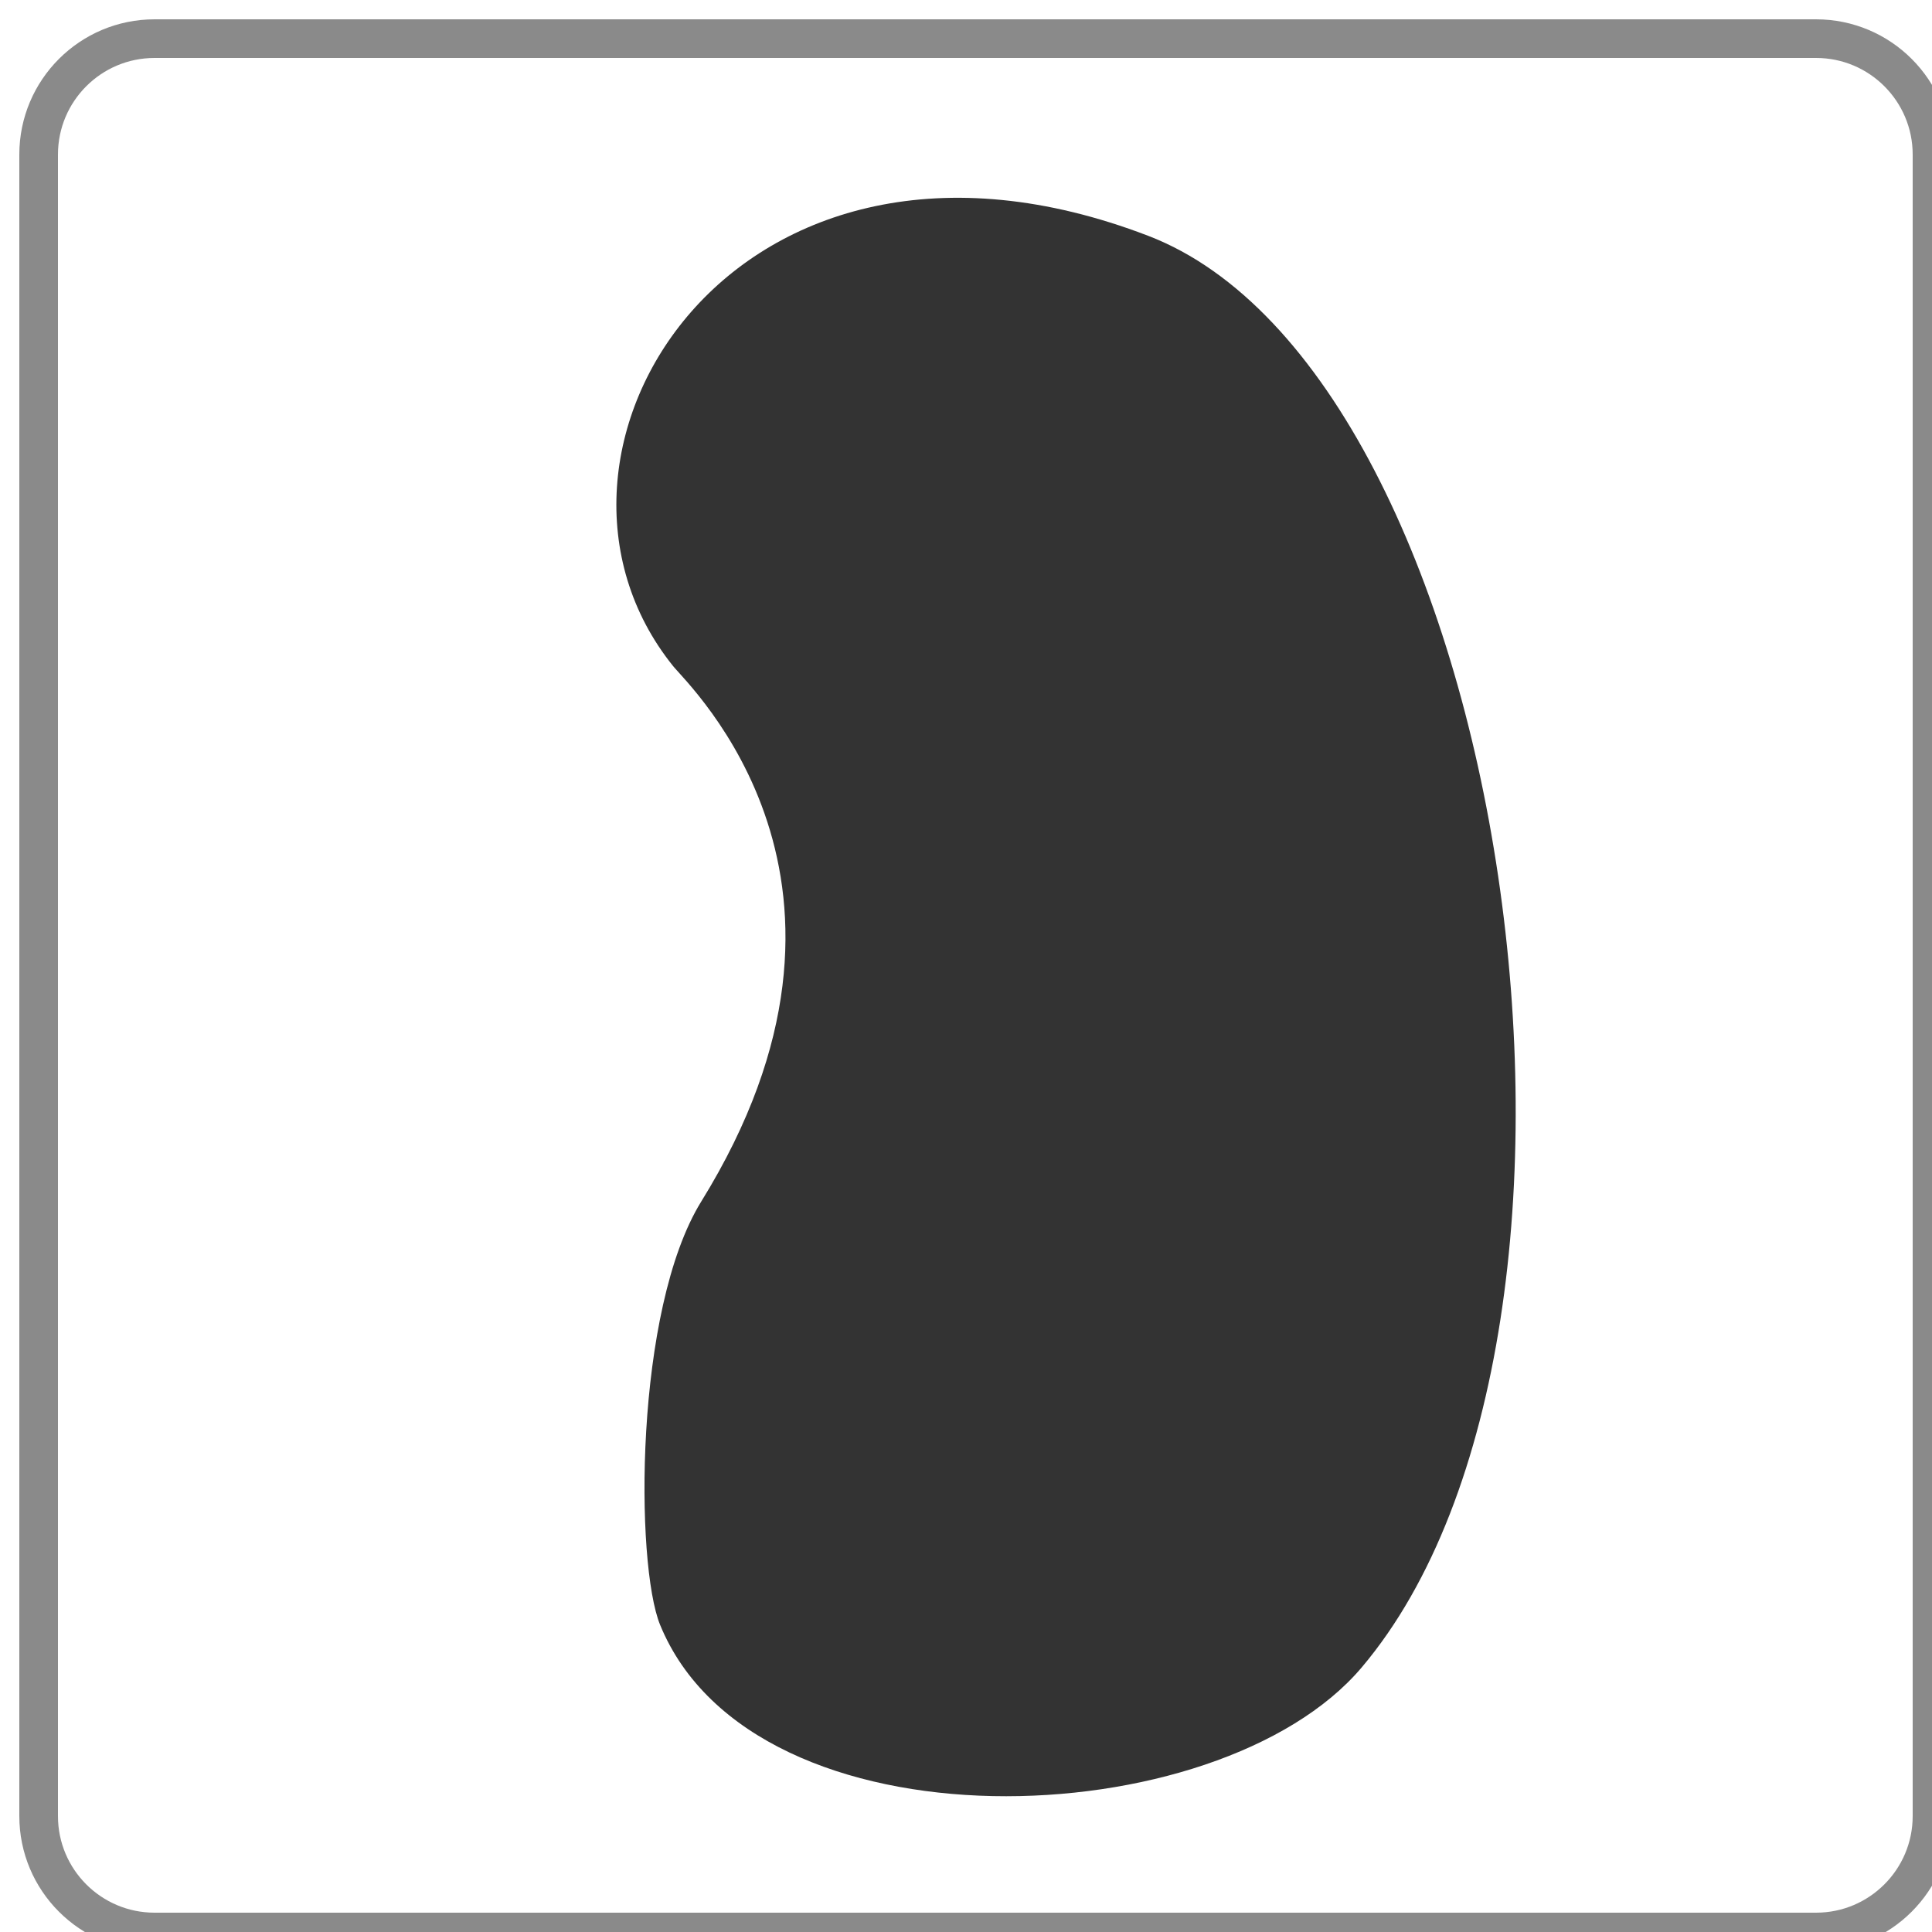
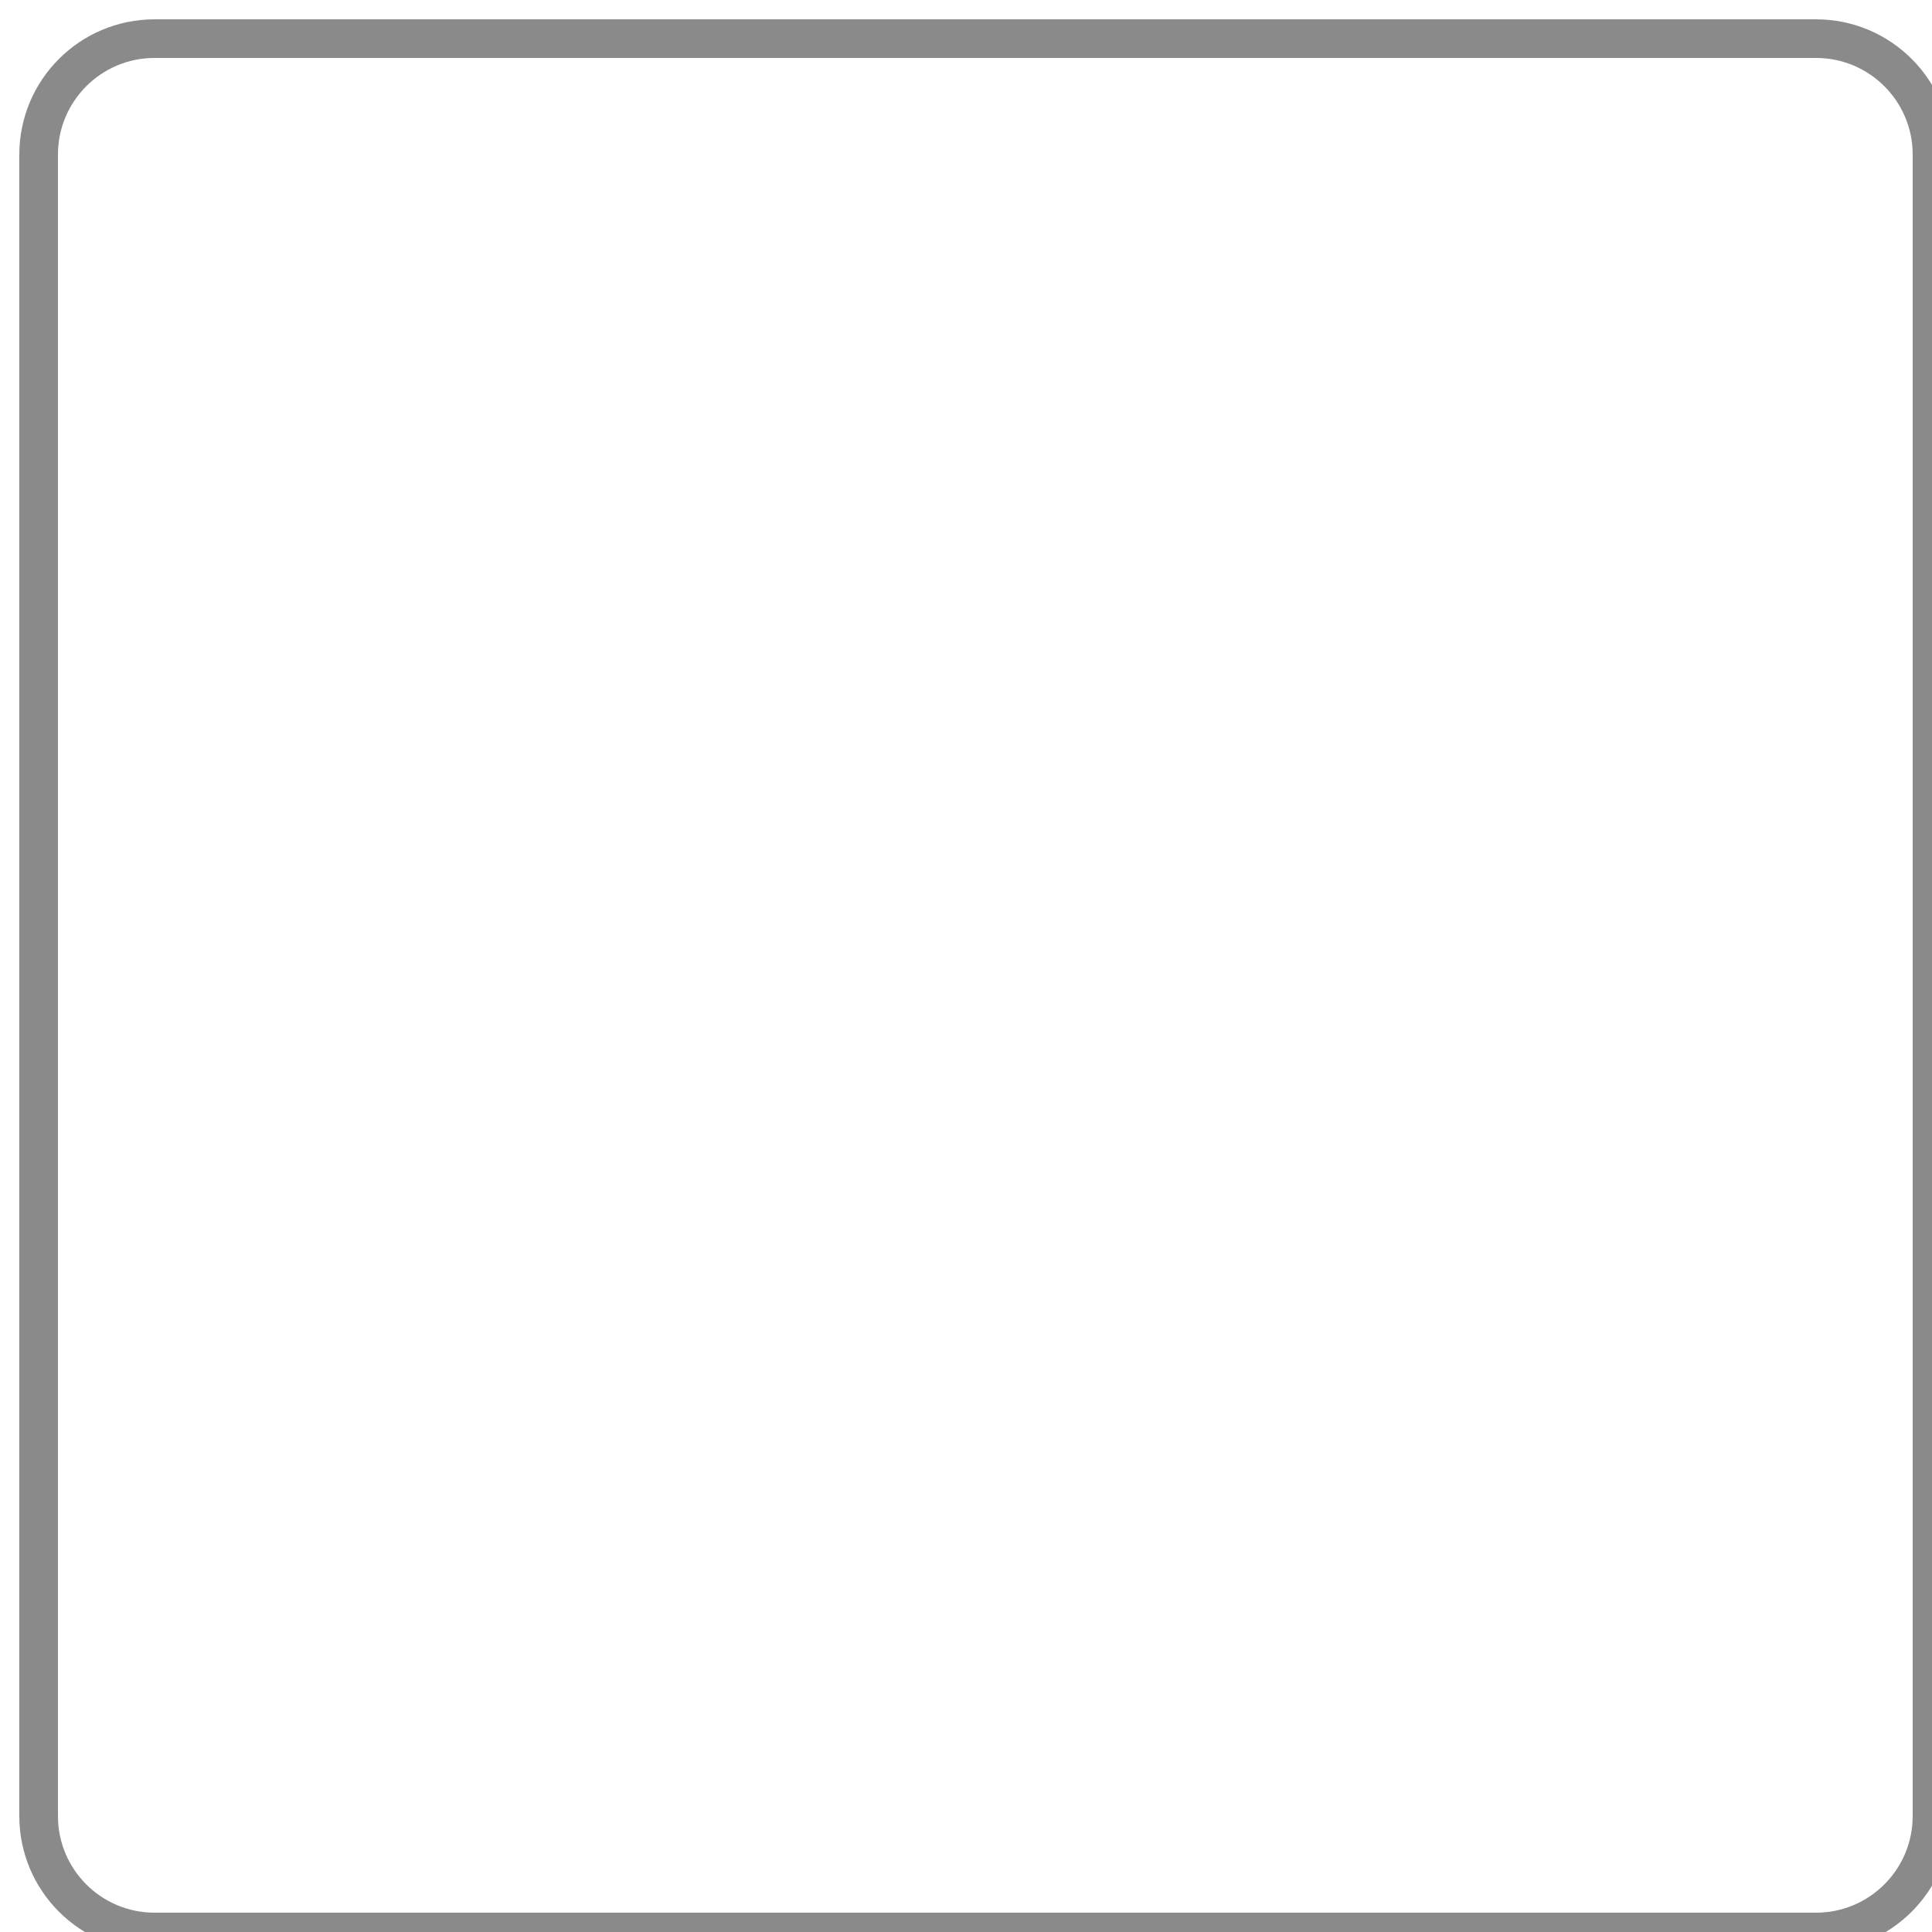
<svg xmlns="http://www.w3.org/2000/svg" version="1.1" id="Calque_1" x="0px" y="0px" width="50px" height="50px" viewBox="0 0 50 50" enable-background="new 0 0 50 50" xml:space="preserve">
-   <path fill="#333333" d="M18.149,31.094c-1.735,2.805-1.711,9.381-1.065,10.959c2.443,5.955,14.446,5.492,18.159,1.097  c7.434-8.8,3.819-33.462-5.53-37.048c-10.71-4.108-16.719,5.637-12.294,11.135C17.835,17.757,23.259,22.835,18.149,31.094z" />
  <path opacity="0.5" fill="none" stroke="#171717" enable-background="new    " d="M47,1H4C2.343,1,1,2.343,1,4v43  c0,1.656,1.343,3,3,3h43c1.656,0,3-1.344,3-3V4C50,2.343,48.656,1,47,1z" />
</svg>